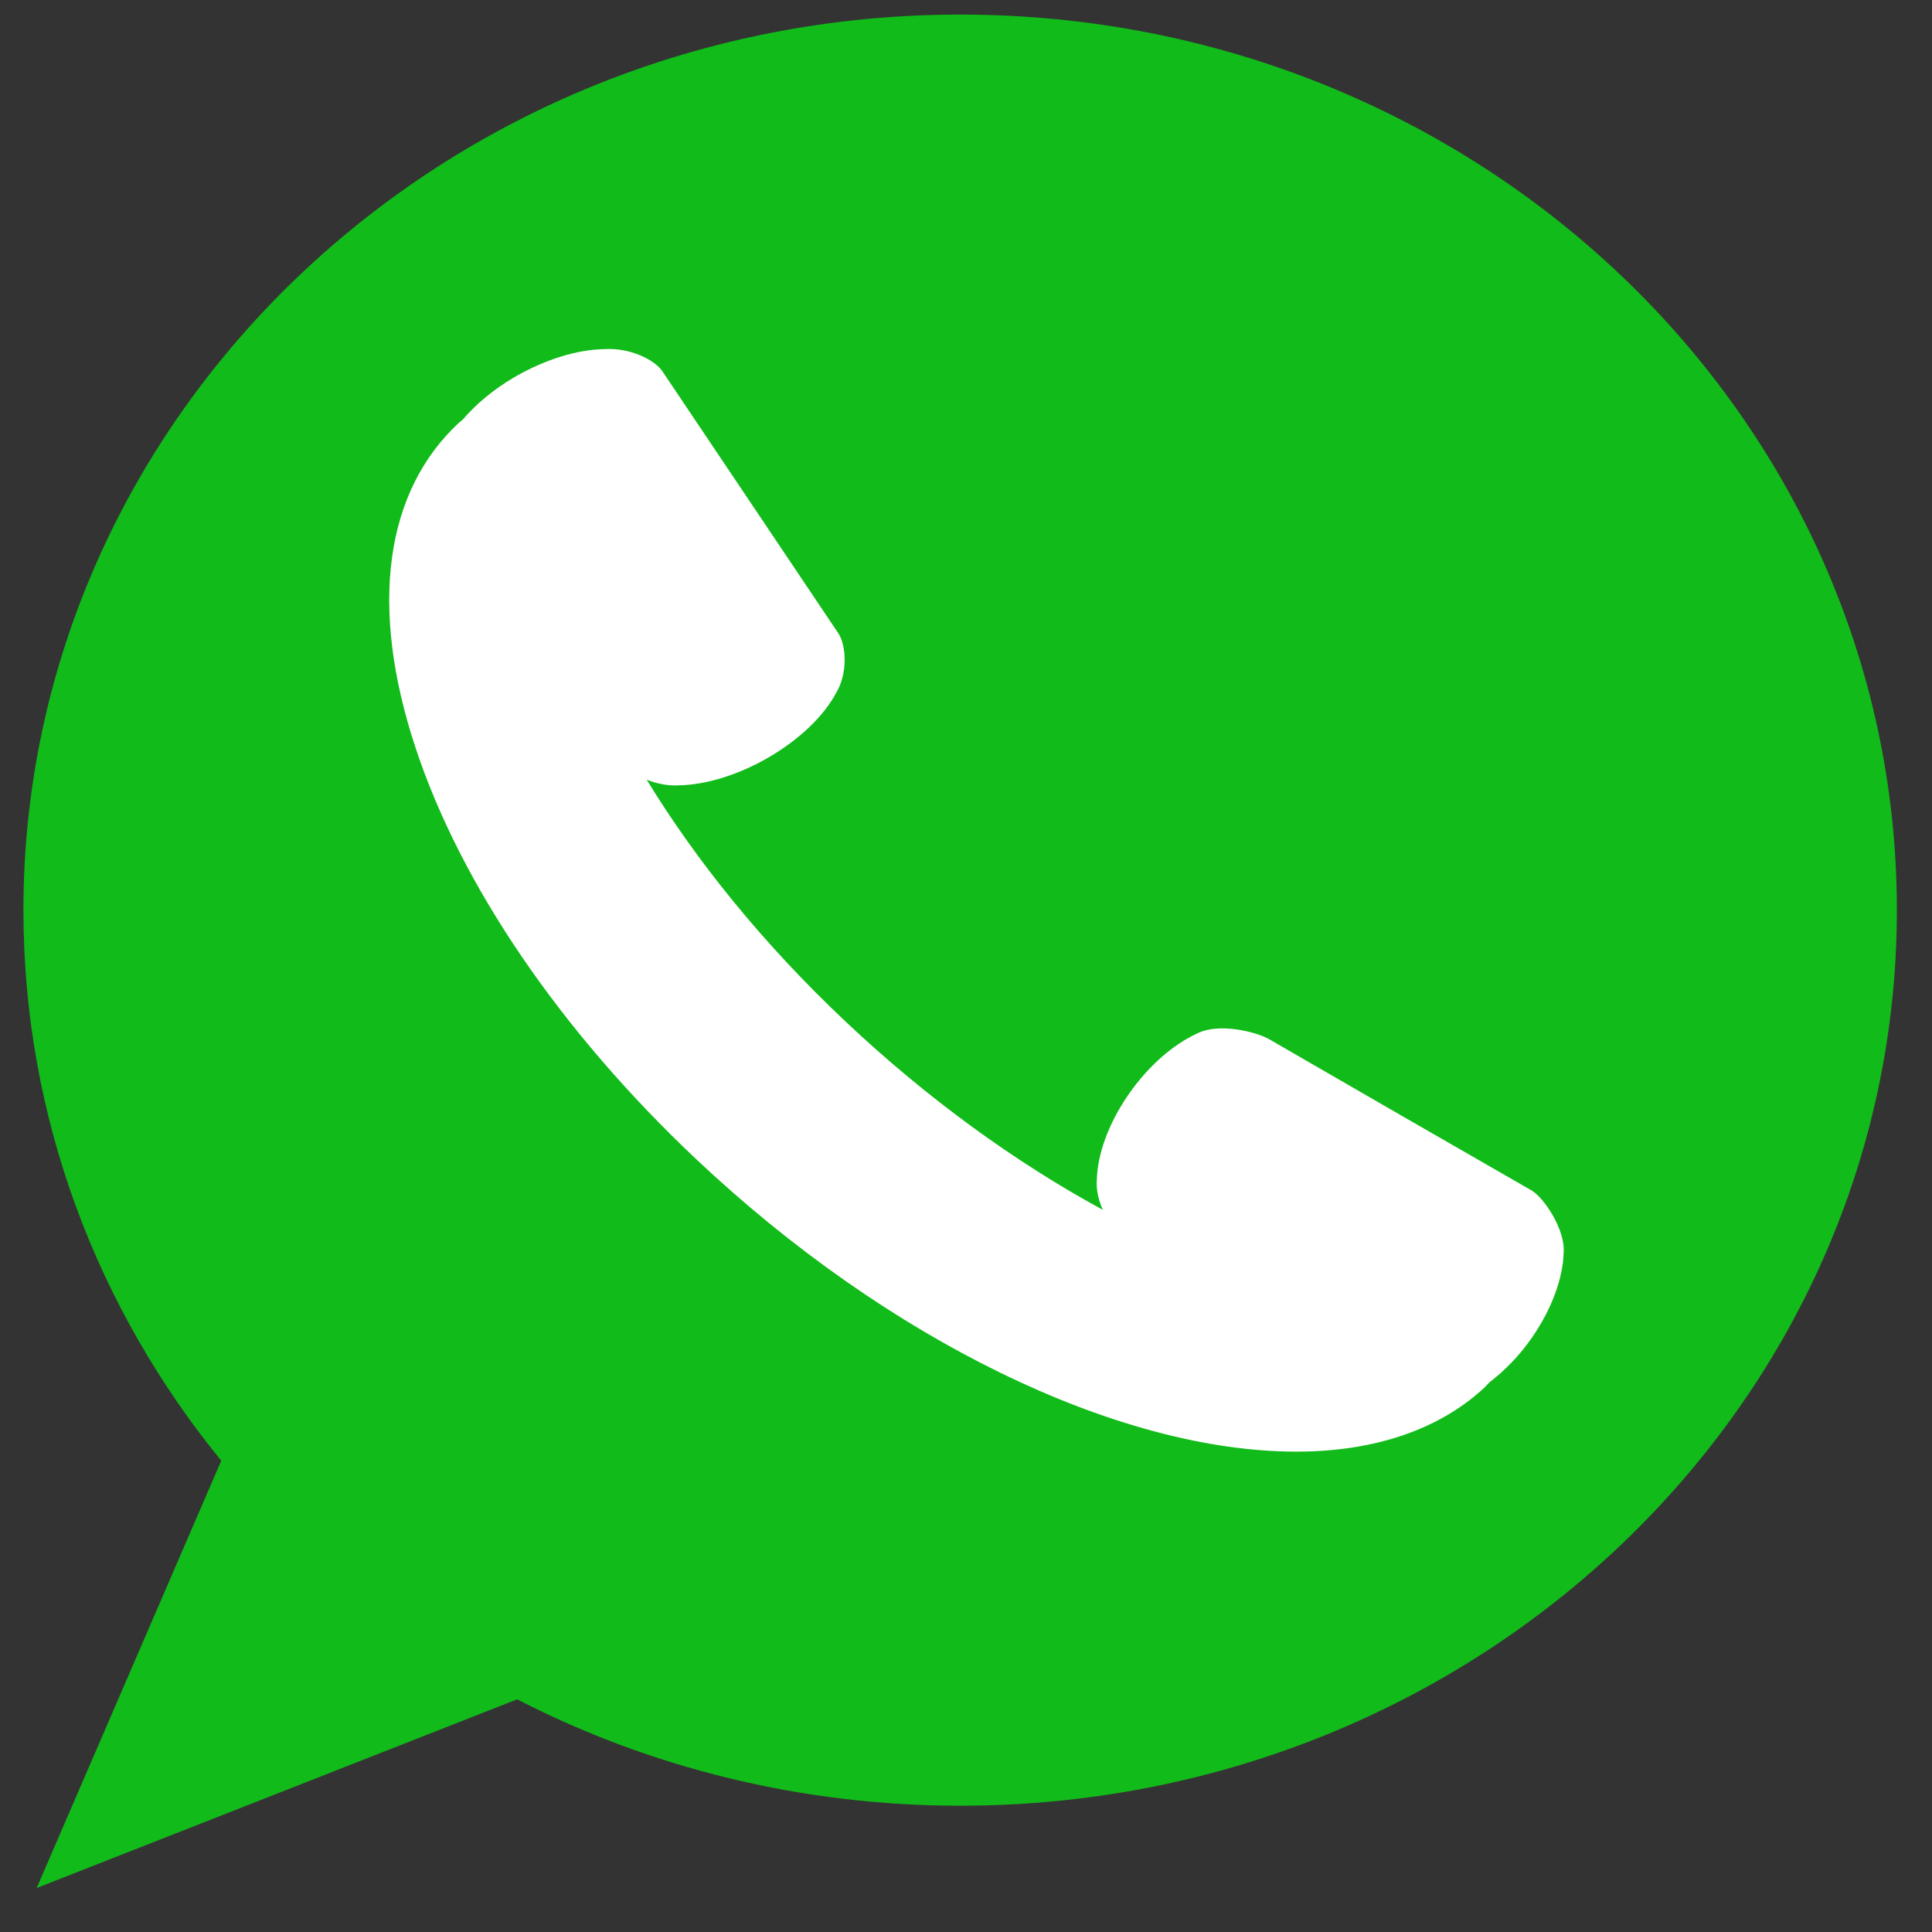
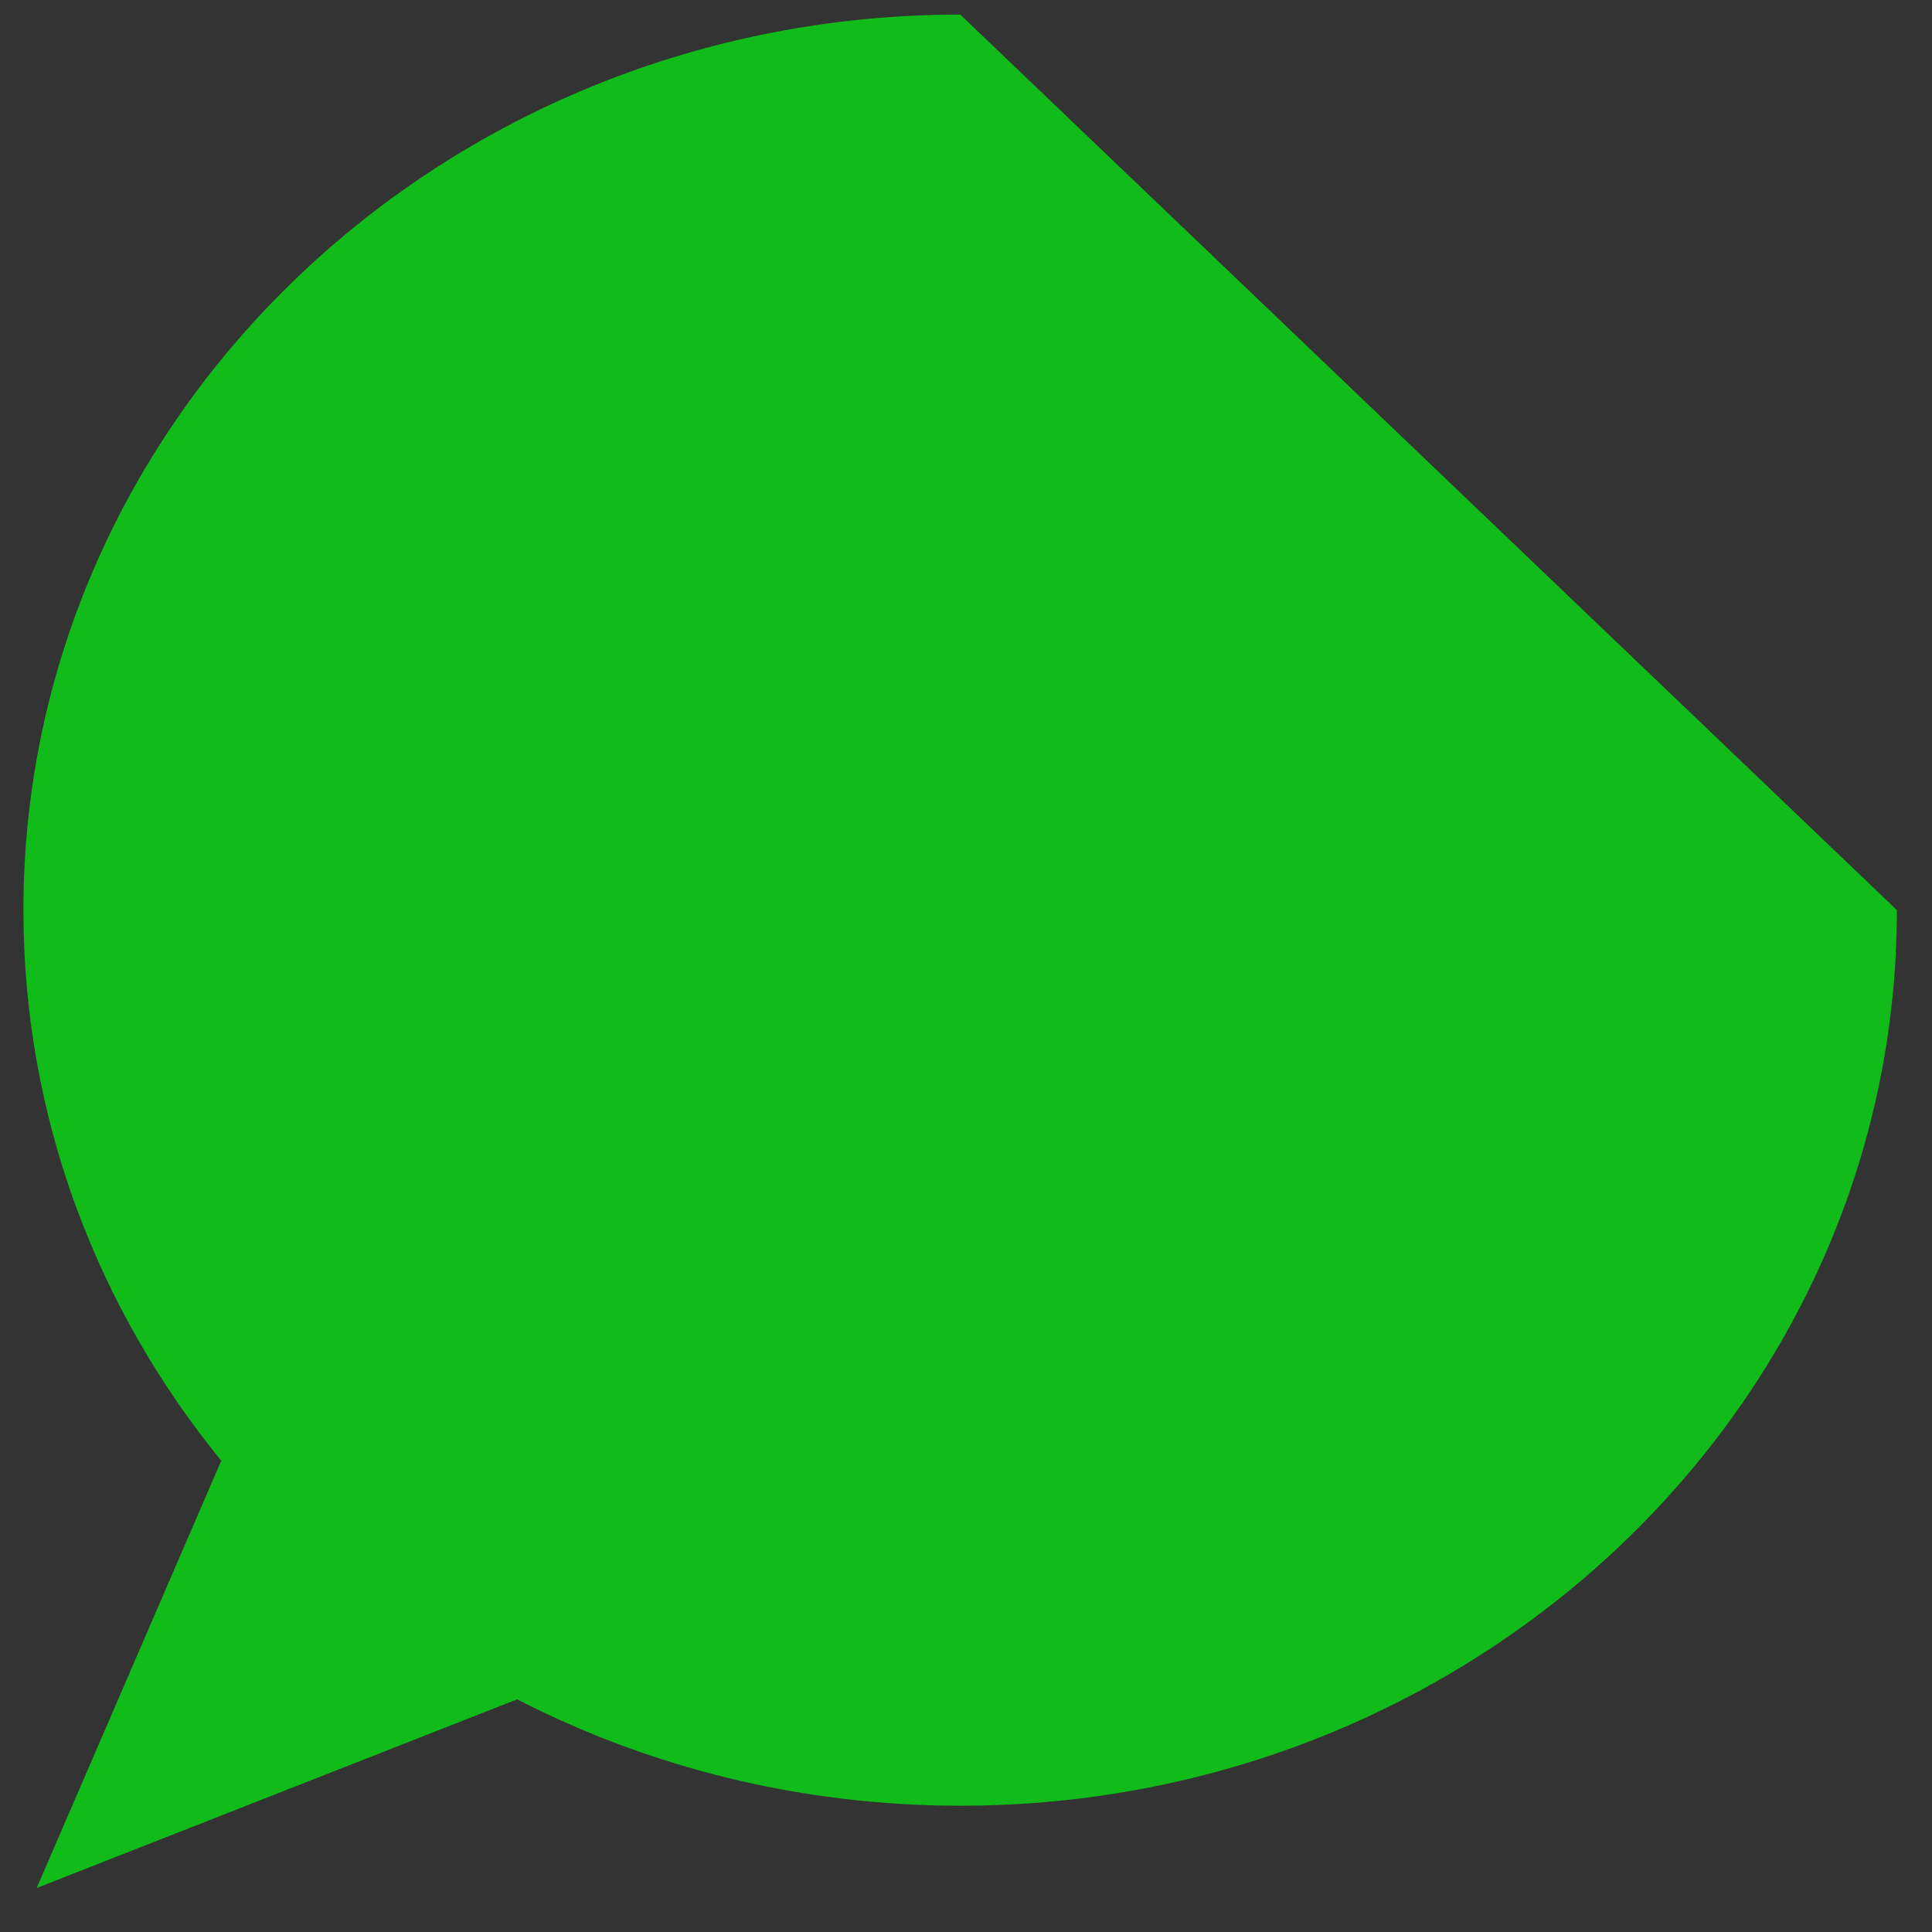
<svg xmlns="http://www.w3.org/2000/svg" width="16px" height="16px" viewBox="0 0 33 33" version="1.1">
  <rect x="0" y="0" width="33" height="33" fill="#333333" stroke="none" />
  <title>Group 113</title>
  <g id="V3" stroke="none" stroke-width="1" fill="none" fill-rule="evenodd">
    <g id="Group-113" transform="translate(0.4, 0.249)">
-       <path d="M16.002,0 C7.164,0 0,6.848 0,15.296 C0,18.843 1.262,22.105 3.379,24.701 L0.226,32 L8.433,28.777 C10.685,29.935 13.262,30.594 16.002,30.594 C24.836,30.594 32,23.745 32,15.296 C32,6.848 24.836,0 16.002,0" id="Fill-8" fill="#11BB19" />
-       <path d="M25.761,20.085 L23.511,18.791 L21.284,17.505 C21.067,17.376 20.414,17.213 20.045,17.405 C19.639,17.591 19.209,17.961 18.868,18.457 C18.527,18.954 18.347,19.473 18.335,19.894 C18.32,20.072 18.365,20.256 18.437,20.416 C16.937,19.601 15.431,18.509 14.044,17.201 C12.648,15.885 11.501,14.469 10.646,13.069 C10.815,13.135 11.006,13.177 11.192,13.165 C11.644,13.158 12.202,12.995 12.737,12.683 C13.273,12.369 13.674,11.972 13.877,11.595 C14.086,11.253 14.055,10.77 13.918,10.566 L10.915,6.094 C10.778,5.891 10.35,5.687 9.928,5.714 C9.476,5.72 8.918,5.883 8.382,6.196 C8.019,6.409 7.725,6.66 7.505,6.917 L7.445,6.966 C6.17,8.144 5.903,10.115 6.695,12.515 C7.471,14.868 9.176,17.368 11.495,19.554 C14.762,22.633 18.688,24.546 21.745,24.546 C23.07,24.546 24.177,24.171 24.944,23.462 C24.979,23.43 25.009,23.394 25.042,23.361 C25.302,23.162 25.557,22.904 25.774,22.588 C26.116,22.091 26.296,21.573 26.308,21.151 C26.34,20.758 25.977,20.214 25.761,20.085" id="Fill-9" fill="#FFFFFF" />
+       <path d="M16.002,0 C7.164,0 0,6.848 0,15.296 C0,18.843 1.262,22.105 3.379,24.701 L0.226,32 L8.433,28.777 C10.685,29.935 13.262,30.594 16.002,30.594 C24.836,30.594 32,23.745 32,15.296 " id="Fill-8" fill="#11BB19" />
    </g>
  </g>
</svg>